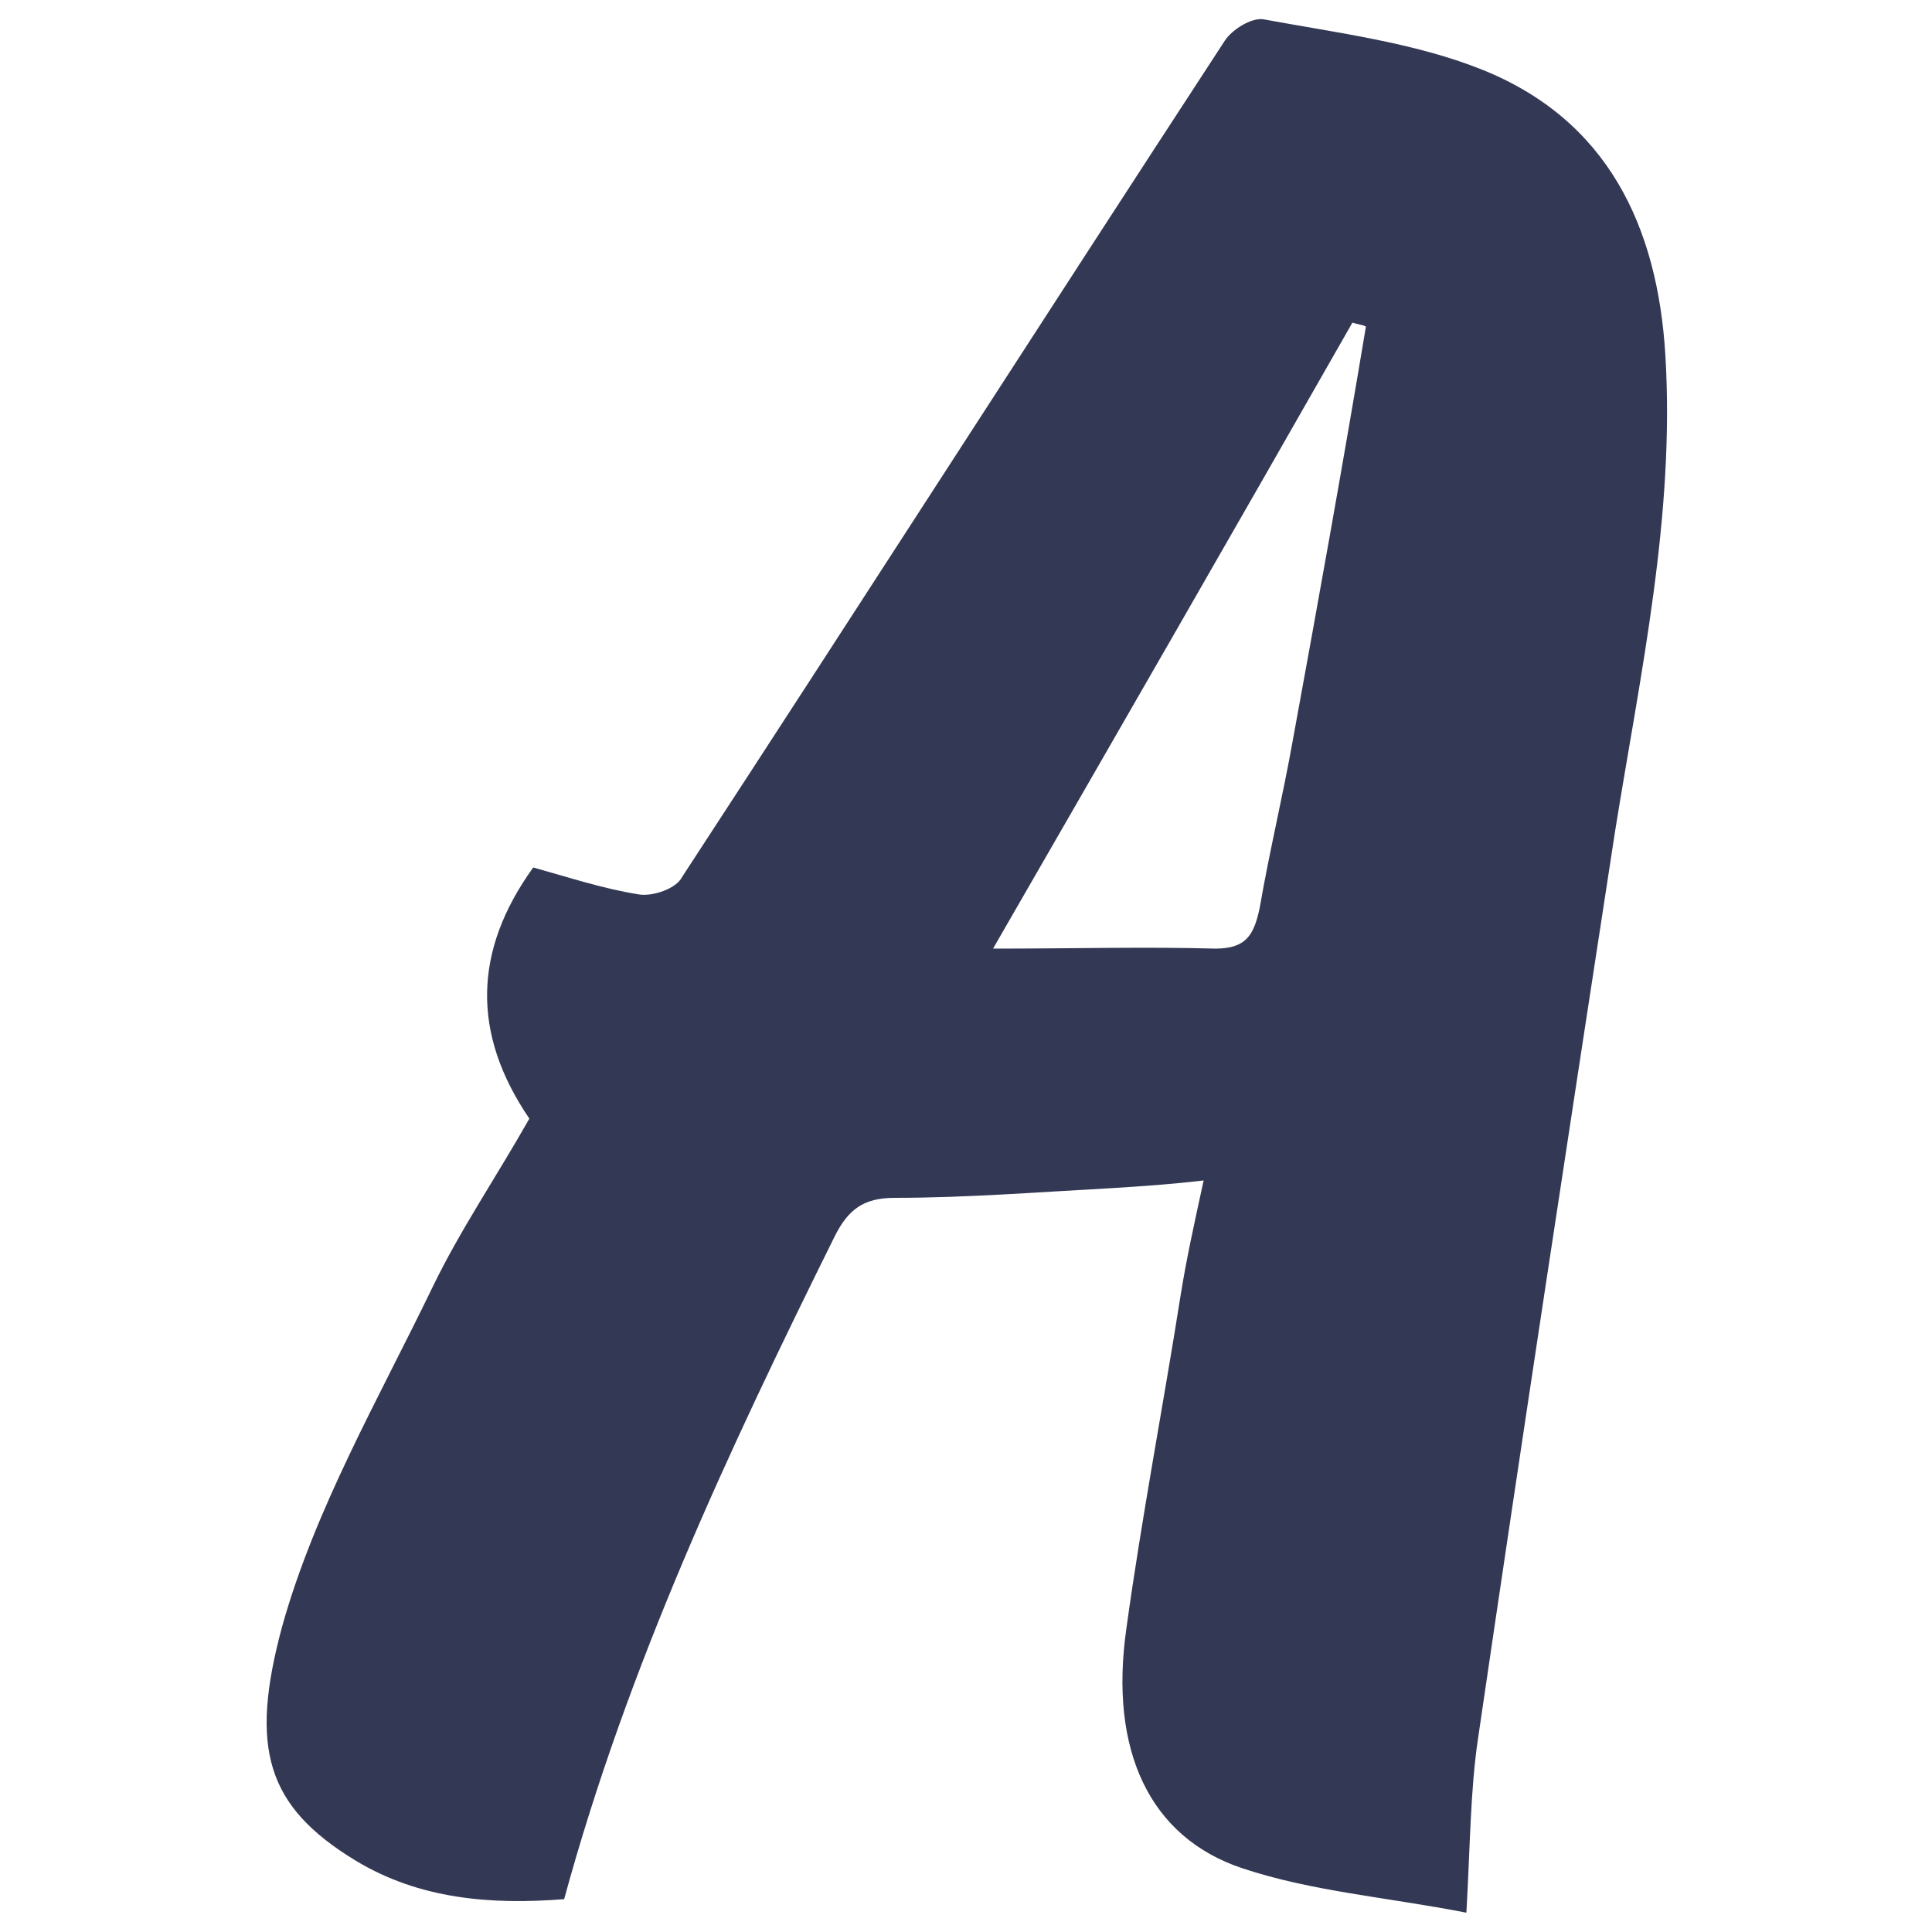
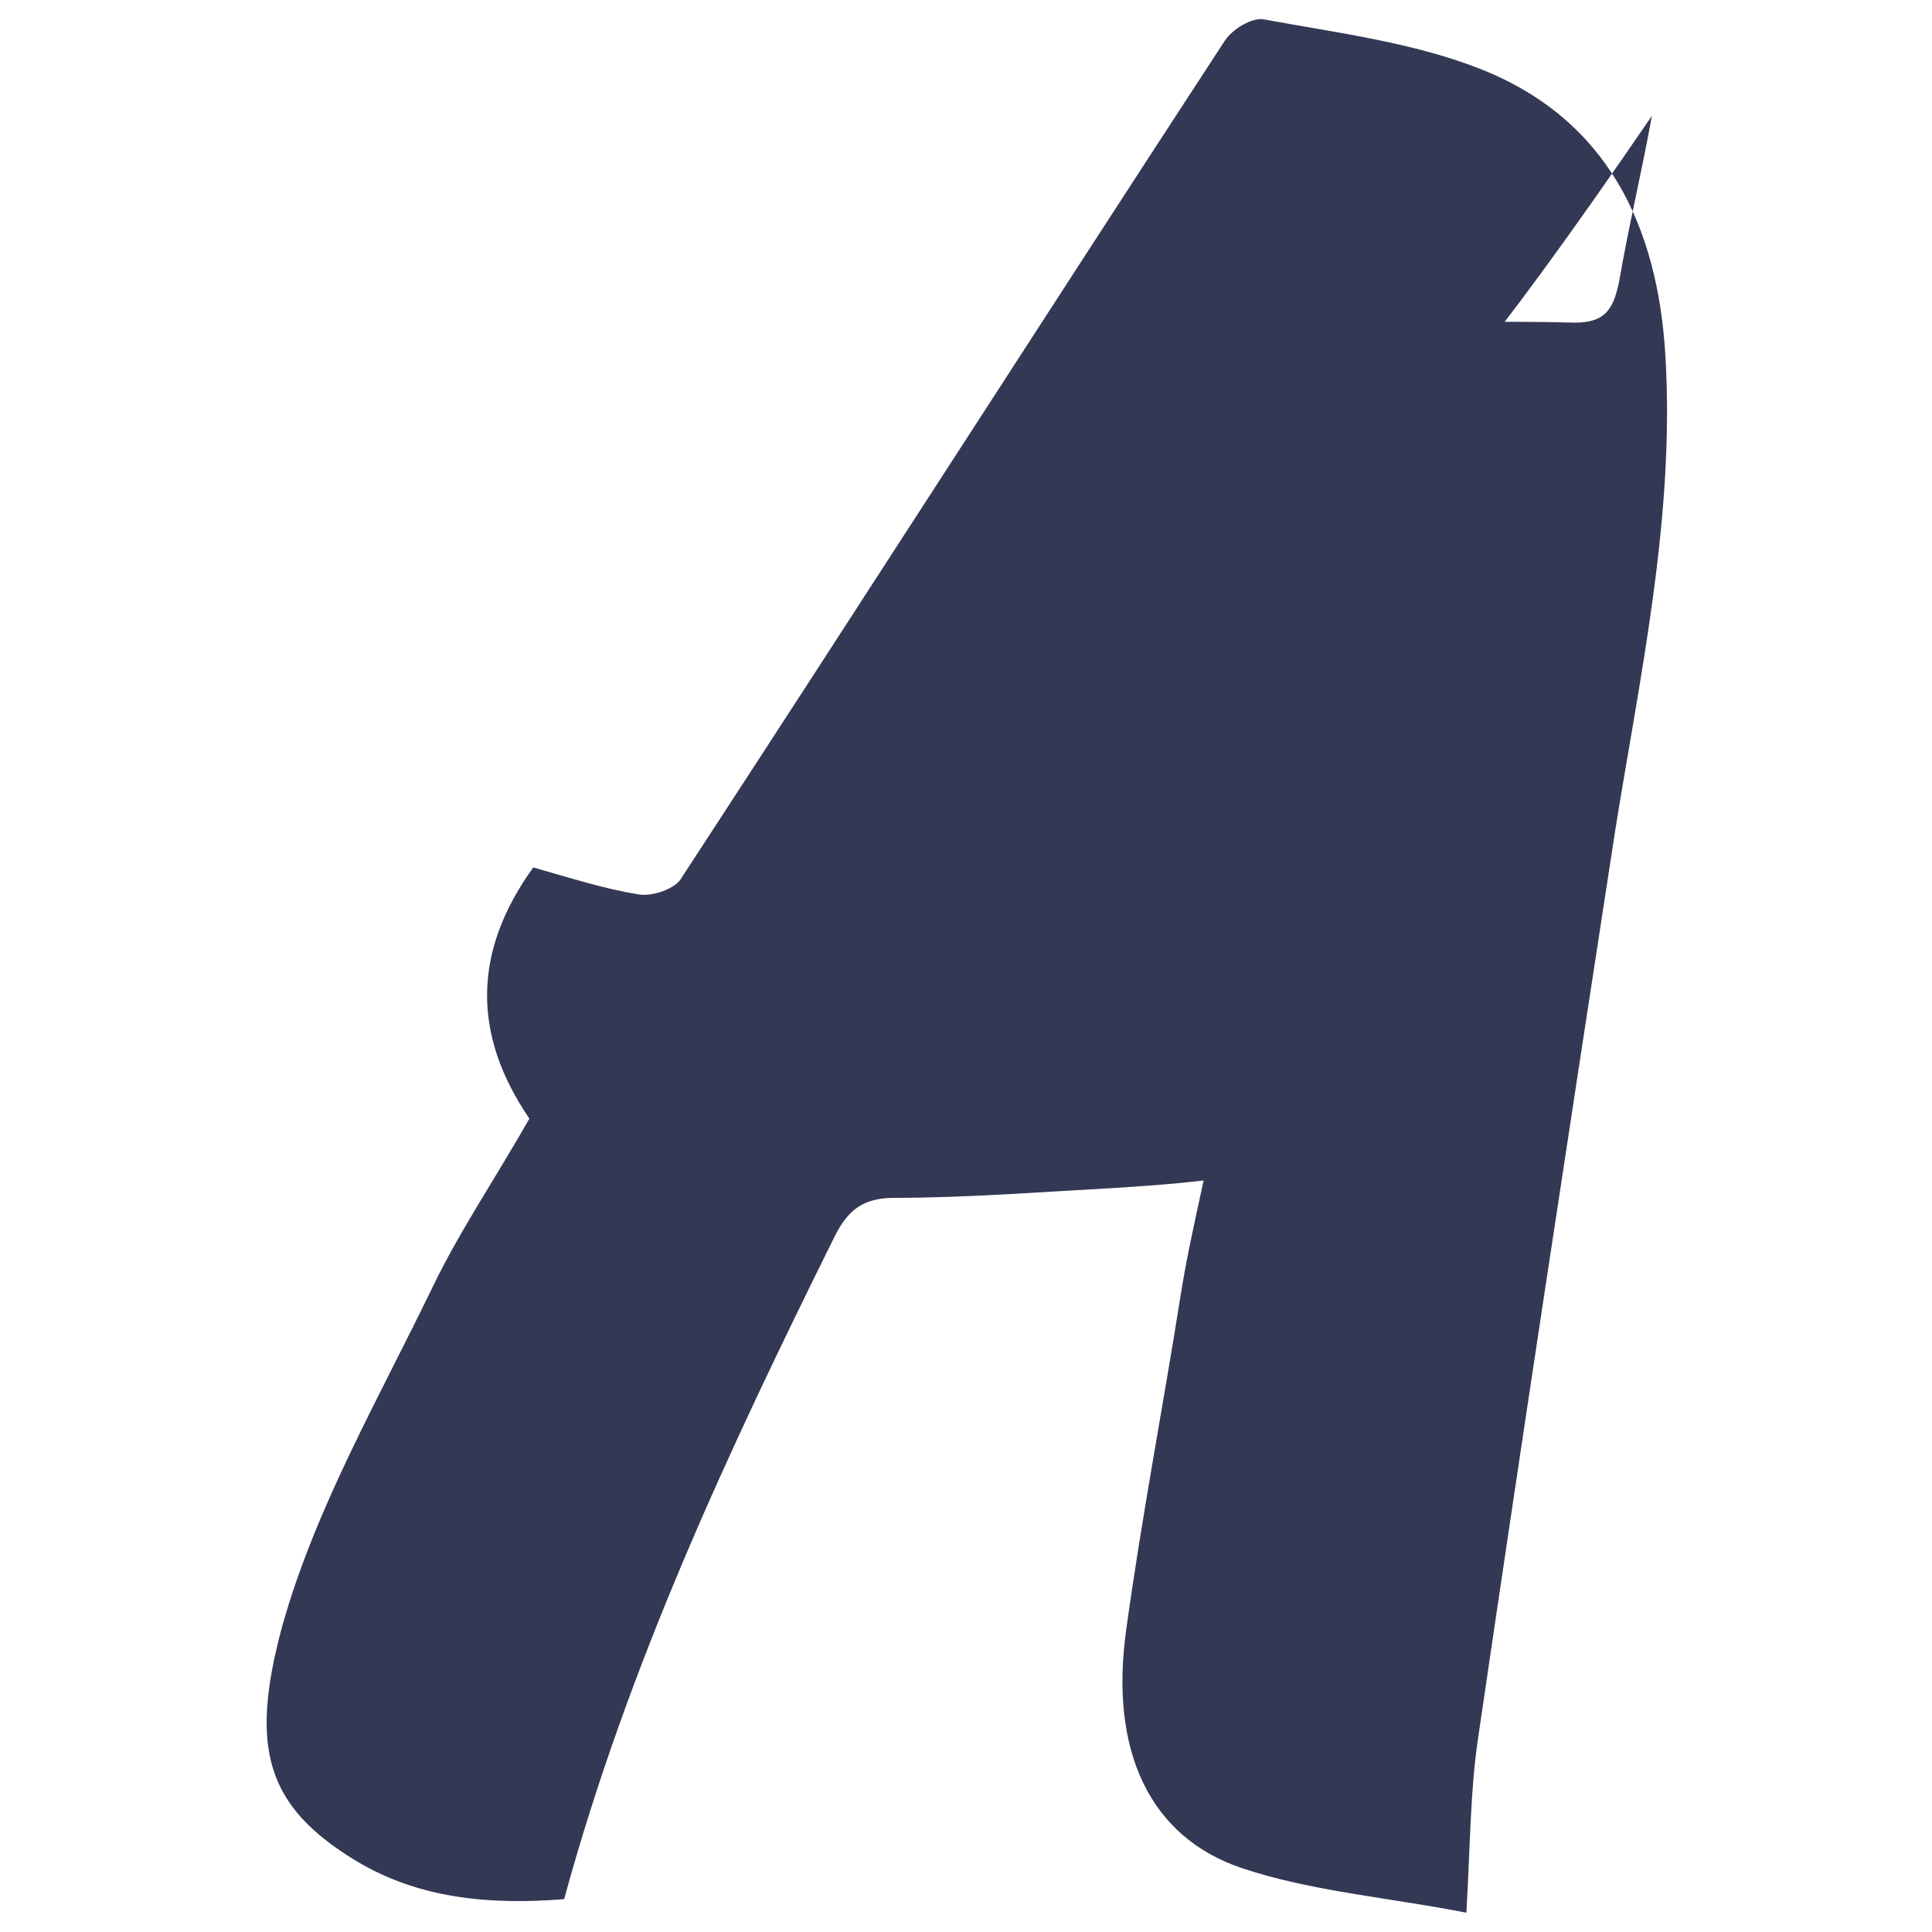
<svg xmlns="http://www.w3.org/2000/svg" version="1.1" id="Calque_1" x="0px" y="0px" viewBox="0 0 100 100" style="enable-background:new 0 0 100 100;" xml:space="preserve">
  <style type="text/css">
	.st0{fill:#333854;}
</style>
-   <path class="st0" d="M27.4,57.9c-3-4.4-2.9-8.7,0.2-13c1.8,0.5,3.6,1.1,5.5,1.4c0.7,0.1,1.9-0.3,2.2-0.9C44.7,31,54,16.5,63.4,2.1  c0.4-0.6,1.4-1.2,2-1.1c3.8,0.7,7.8,1.2,11.3,2.6c6.5,2.6,9.1,8.1,9.5,14.8c0.5,8.3-1.3,16.5-2.6,24.6c-2.4,15.6-4.8,31.3-7.1,47  c-0.4,2.7-0.4,5.5-0.6,9c-4.1-0.8-8-1.1-11.6-2.3c-4.8-1.6-6.9-6.1-6-12.4c0.8-5.8,1.9-11.5,2.8-17.2c0.3-1.9,0.7-3.7,1.2-6  c-1.7,0.2-3.2,0.3-4.8,0.4C53.8,61.7,50,62,46.3,62c-1.6,0-2.4,0.6-3.1,2c-5.5,11.1-10.7,22.2-14,34.3c-3.8,0.3-7.5,0-10.8-2  c-4.6-2.8-5.5-5.8-3.8-12.1c1.7-6.1,5-11.8,7.8-17.6C23.8,63.7,25.7,60.9,27.4,57.9z M70.7,16.9c-0.2-0.1-0.4-0.1-0.7-0.2  C63.9,27.4,57.8,38,51.4,49.1c4.2,0,7.9-0.1,11.5,0c1.6,0,2-0.7,2.3-2.1c0.5-2.9,1.2-5.8,1.7-8.6C68.2,31.3,69.5,24.1,70.7,16.9z" />
+   <path class="st0" d="M27.4,57.9c-3-4.4-2.9-8.7,0.2-13c1.8,0.5,3.6,1.1,5.5,1.4c0.7,0.1,1.9-0.3,2.2-0.9C44.7,31,54,16.5,63.4,2.1  c0.4-0.6,1.4-1.2,2-1.1c3.8,0.7,7.8,1.2,11.3,2.6c6.5,2.6,9.1,8.1,9.5,14.8c0.5,8.3-1.3,16.5-2.6,24.6c-2.4,15.6-4.8,31.3-7.1,47  c-0.4,2.7-0.4,5.5-0.6,9c-4.1-0.8-8-1.1-11.6-2.3c-4.8-1.6-6.9-6.1-6-12.4c0.8-5.8,1.9-11.5,2.8-17.2c0.3-1.9,0.7-3.7,1.2-6  c-1.7,0.2-3.2,0.3-4.8,0.4C53.8,61.7,50,62,46.3,62c-1.6,0-2.4,0.6-3.1,2c-5.5,11.1-10.7,22.2-14,34.3c-3.8,0.3-7.5,0-10.8-2  c-4.6-2.8-5.5-5.8-3.8-12.1c1.7-6.1,5-11.8,7.8-17.6C23.8,63.7,25.7,60.9,27.4,57.9z M70.7,16.9c-0.2-0.1-0.4-0.1-0.7-0.2  c4.2,0,7.9-0.1,11.5,0c1.6,0,2-0.7,2.3-2.1c0.5-2.9,1.2-5.8,1.7-8.6C68.2,31.3,69.5,24.1,70.7,16.9z" />
</svg>